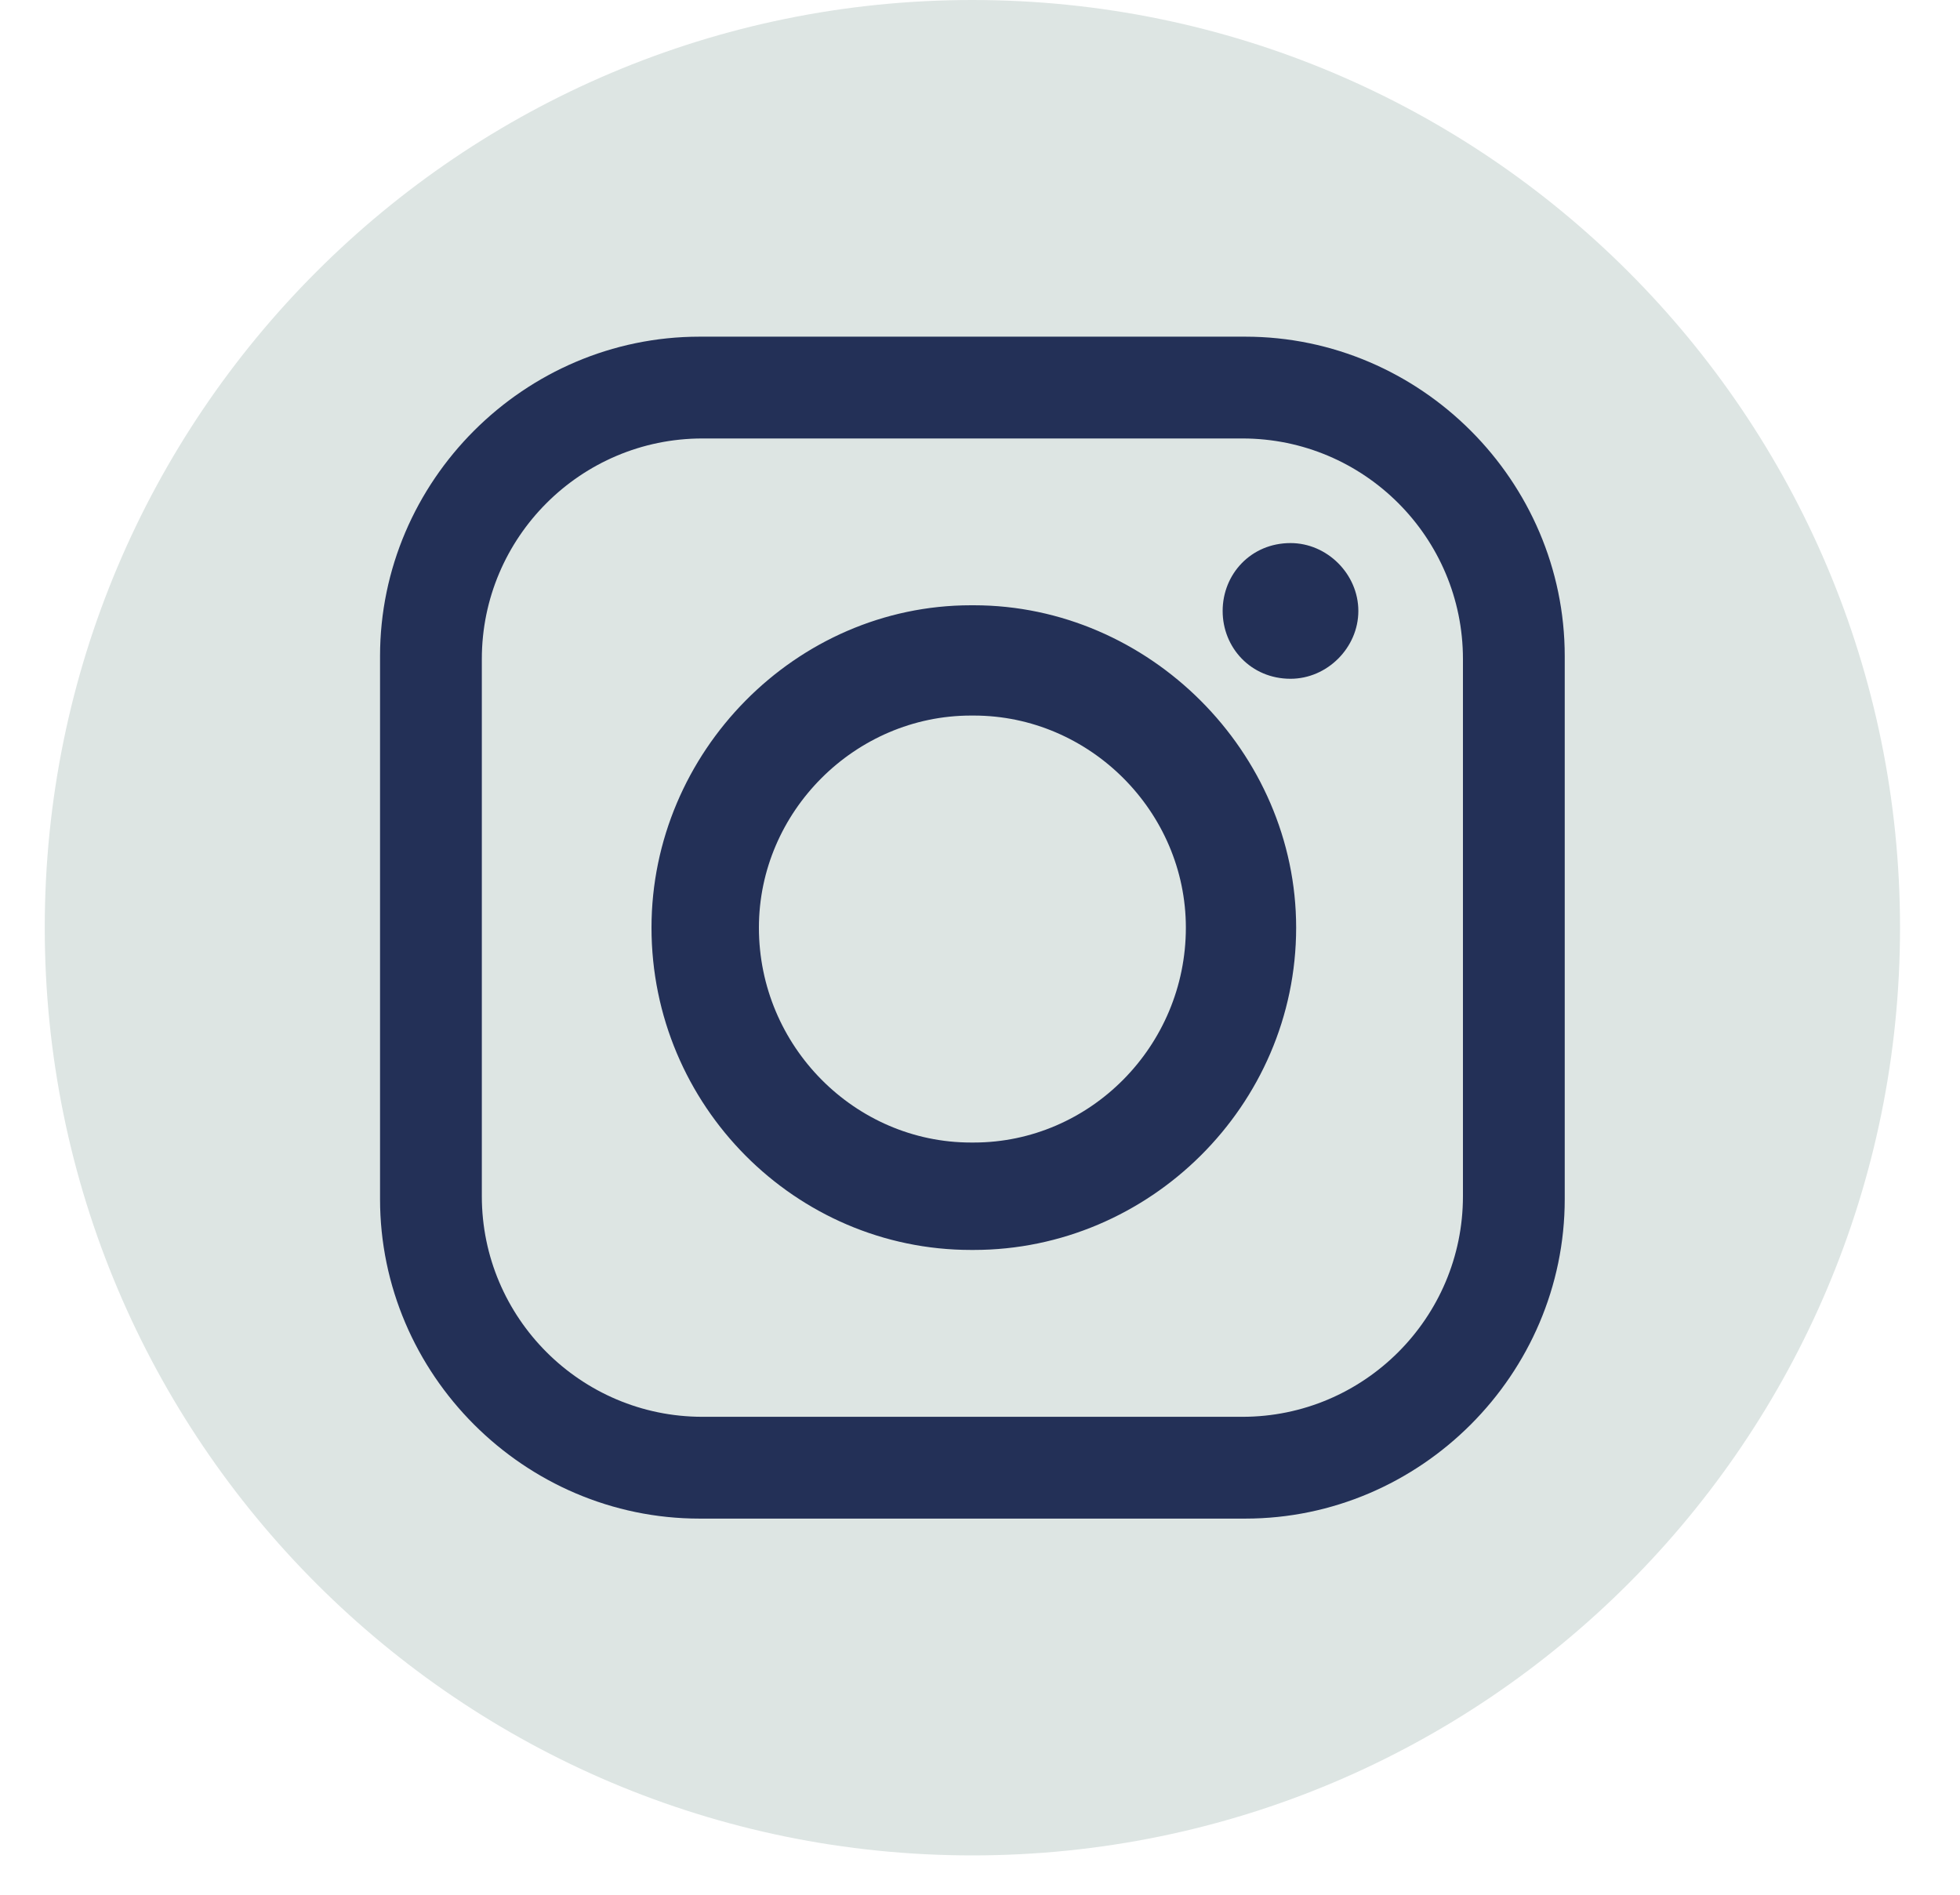
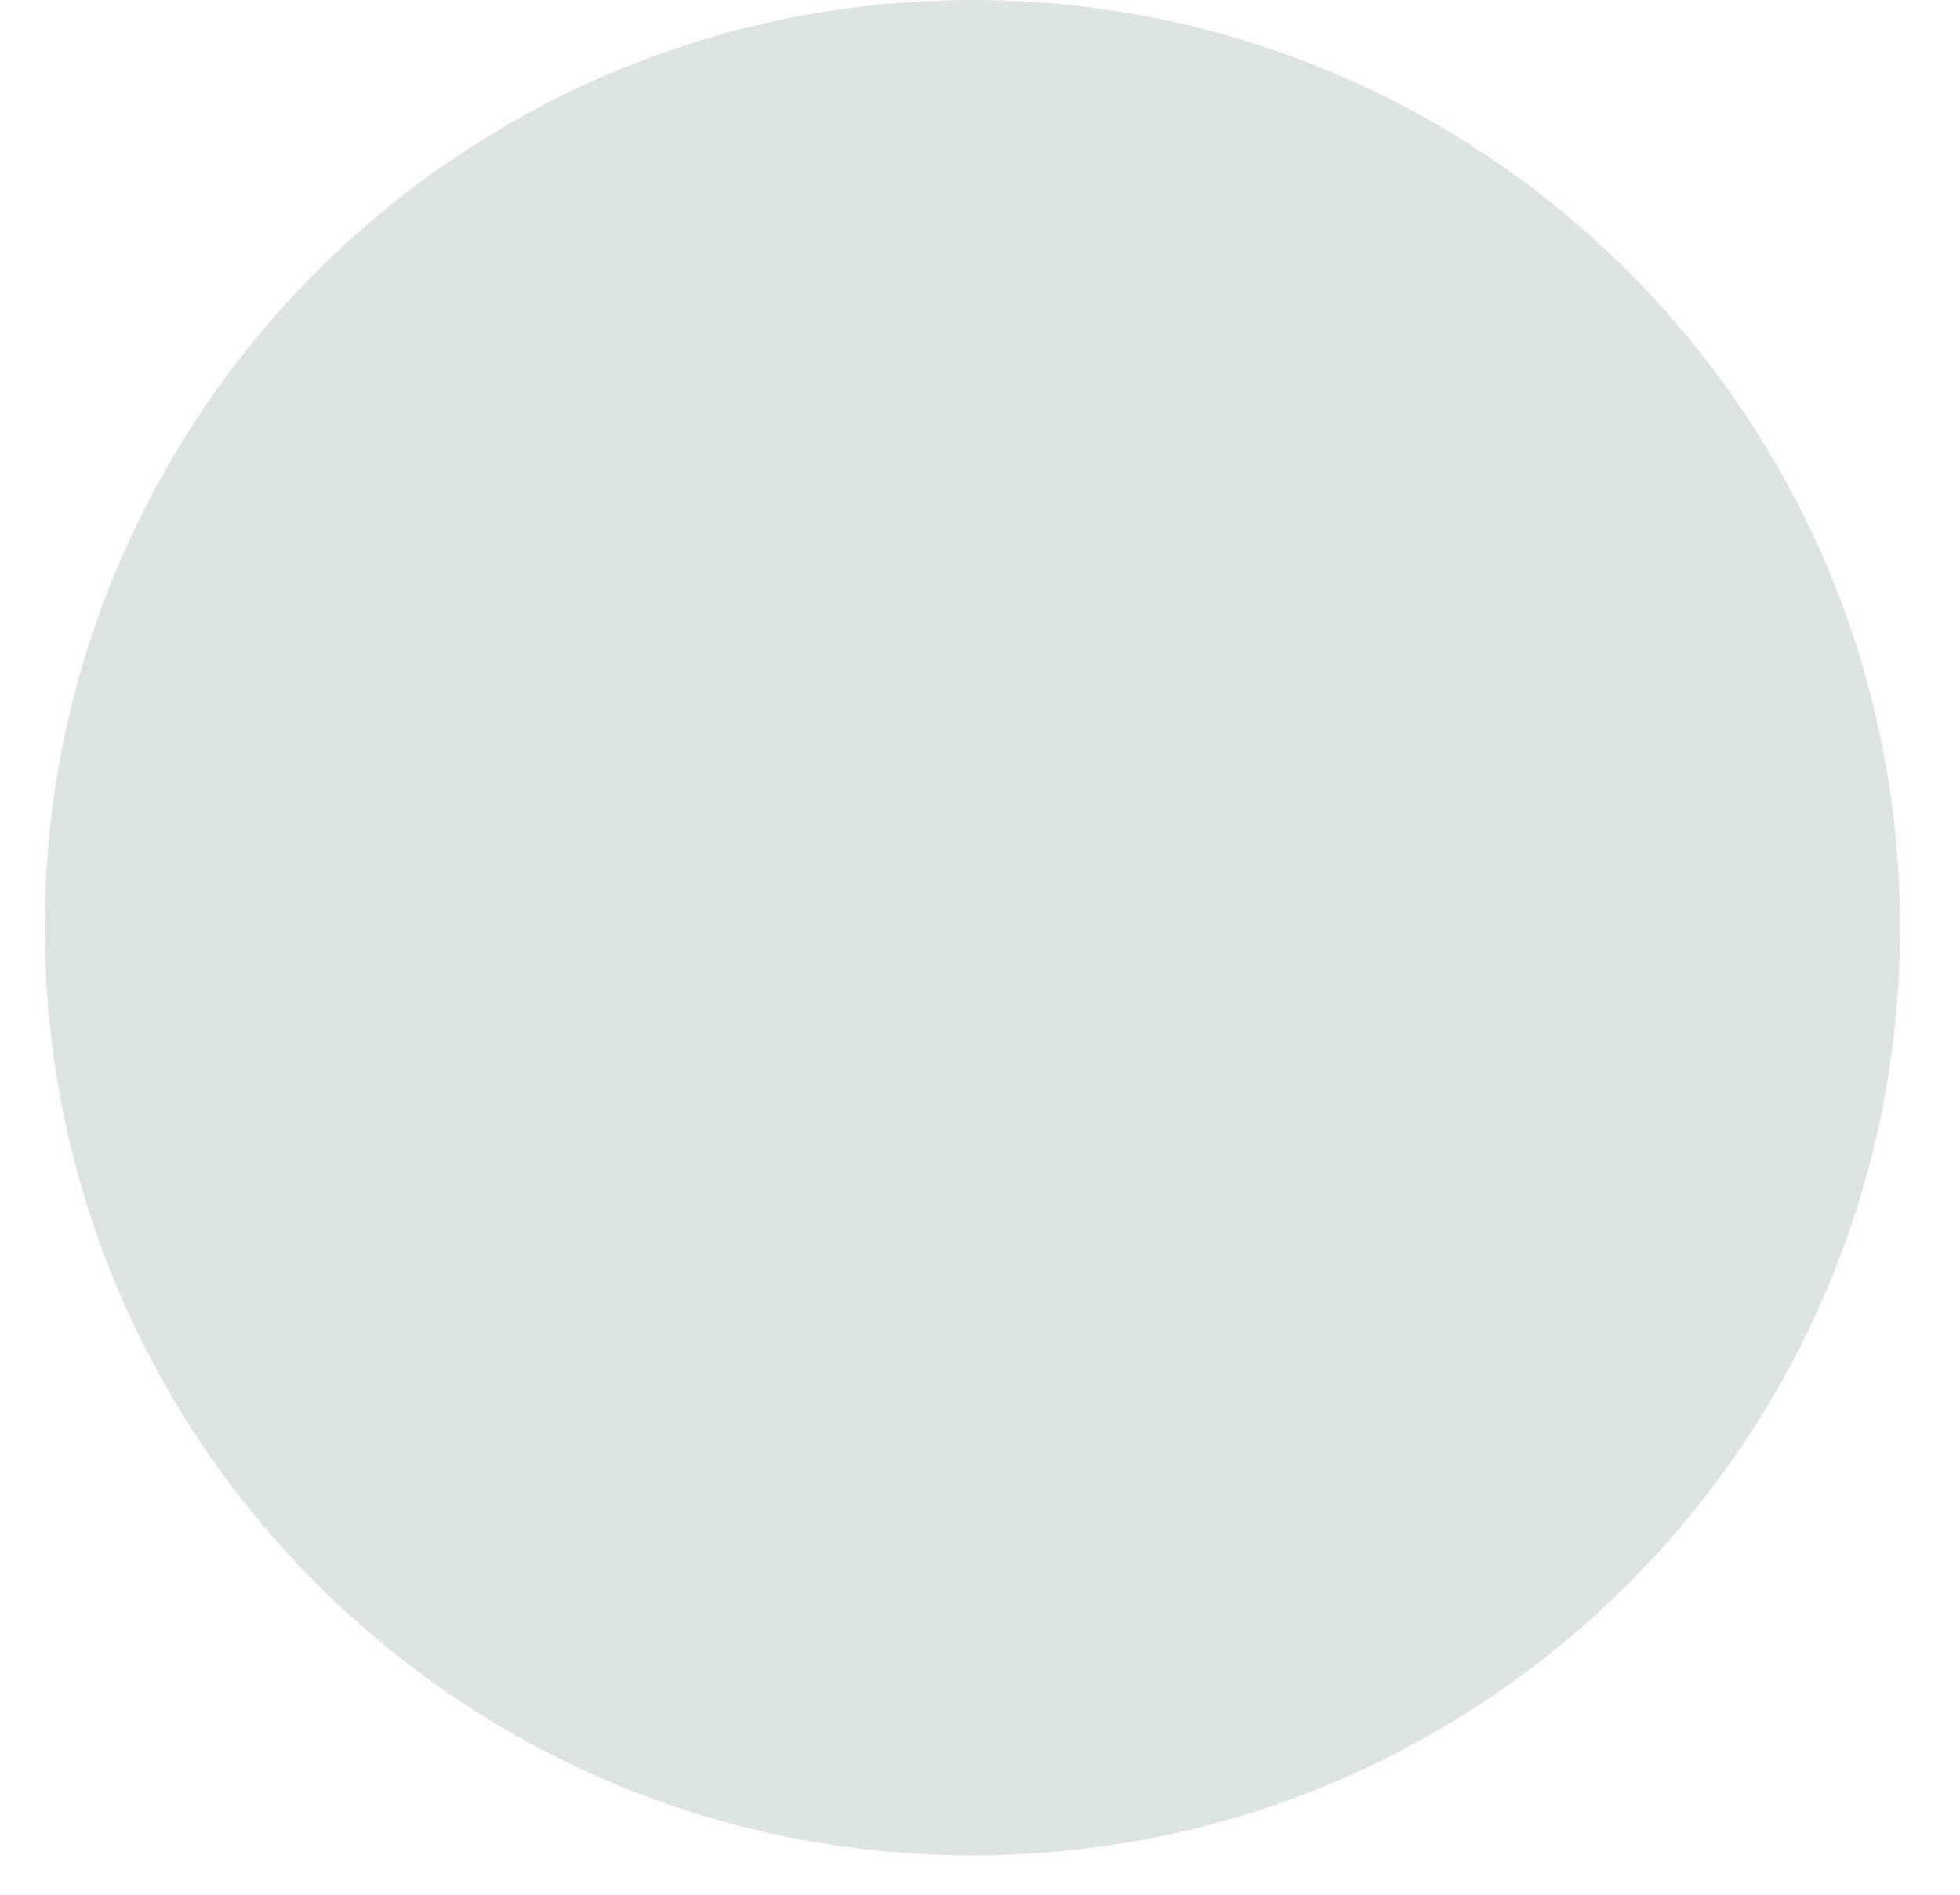
<svg xmlns="http://www.w3.org/2000/svg" width="30" height="29" viewBox="0 0 30 29" fill="none">
  <path fill-rule="evenodd" clip-rule="evenodd" d="M29.082 14.199C29.082 22.041 22.725 28.398 14.883 28.398C7.042 28.398 0.685 22.041 0.685 14.199C0.685 6.357 7.042 0 14.883 0C22.725 0 29.082 6.357 29.082 14.199Z" fill="#DDE5E3" />
-   <path fill-rule="evenodd" clip-rule="evenodd" d="M10.751 6.711H19.017C20.878 6.711 22.392 8.225 22.392 10.086V18.309C22.392 20.17 20.878 21.685 19.017 21.685H10.751C8.89 21.685 7.375 20.17 7.375 18.309V10.086C7.375 8.225 8.89 6.711 10.751 6.711ZM14.862 10.952H14.905C16.68 10.952 18.151 12.423 18.151 14.198C18.151 16.015 16.68 17.487 14.905 17.487H14.862C13.088 17.487 11.616 16.015 11.616 14.198C11.616 12.423 13.088 10.952 14.862 10.952ZM14.862 9.264H14.905C17.588 9.264 19.839 11.514 19.839 14.198C19.839 16.924 17.588 19.131 14.905 19.131H14.862C12.179 19.131 9.972 16.924 9.972 14.198C9.972 11.514 12.179 9.264 14.862 9.264ZM19.753 8.312C20.315 8.312 20.791 8.788 20.791 9.351C20.791 9.913 20.315 10.389 19.753 10.389C19.147 10.389 18.714 9.913 18.714 9.351C18.714 8.788 19.147 8.312 19.753 8.312ZM10.708 5.153H19.06C21.743 5.153 23.95 7.36 23.95 10.043V18.352C23.95 21.035 21.743 23.243 19.06 23.243H10.708C8.024 23.243 5.817 21.035 5.817 18.352V10.043C5.817 7.36 8.024 5.153 10.708 5.153Z" fill="#233057" />
</svg>